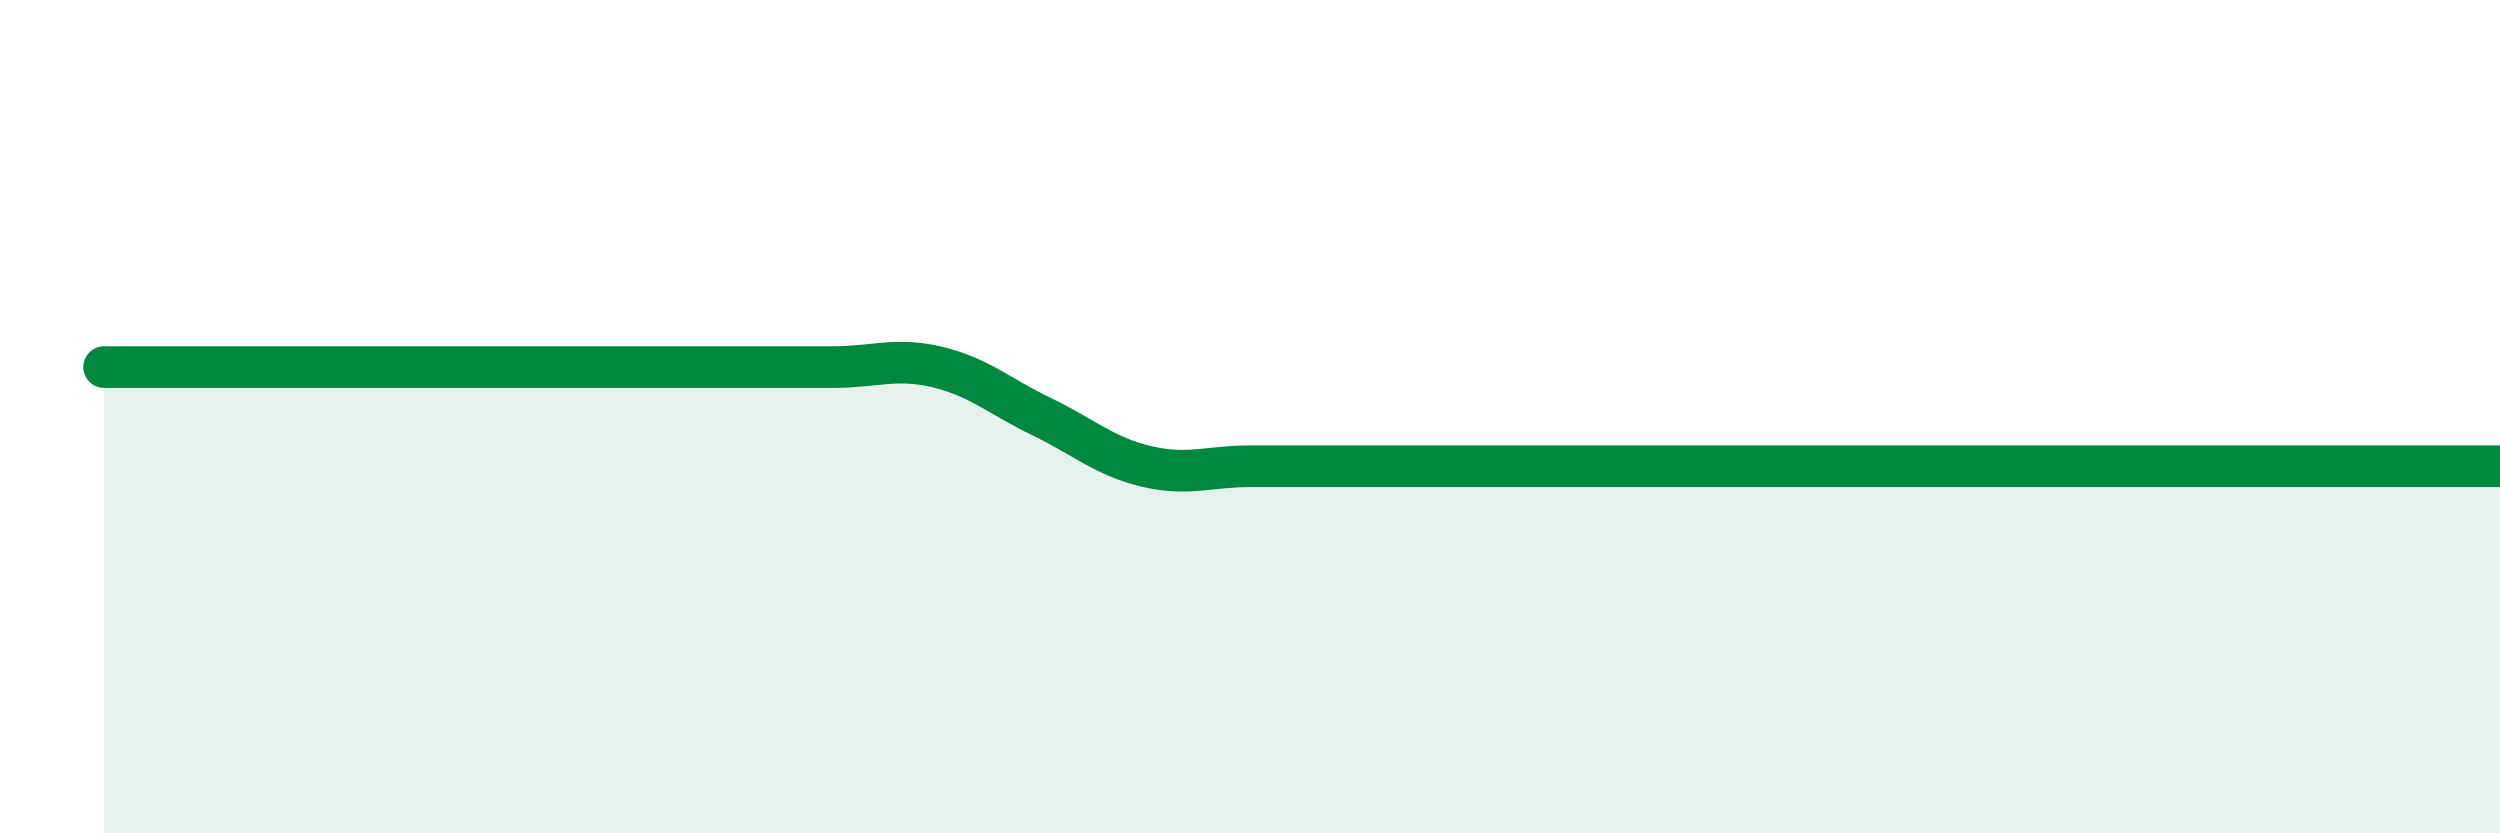
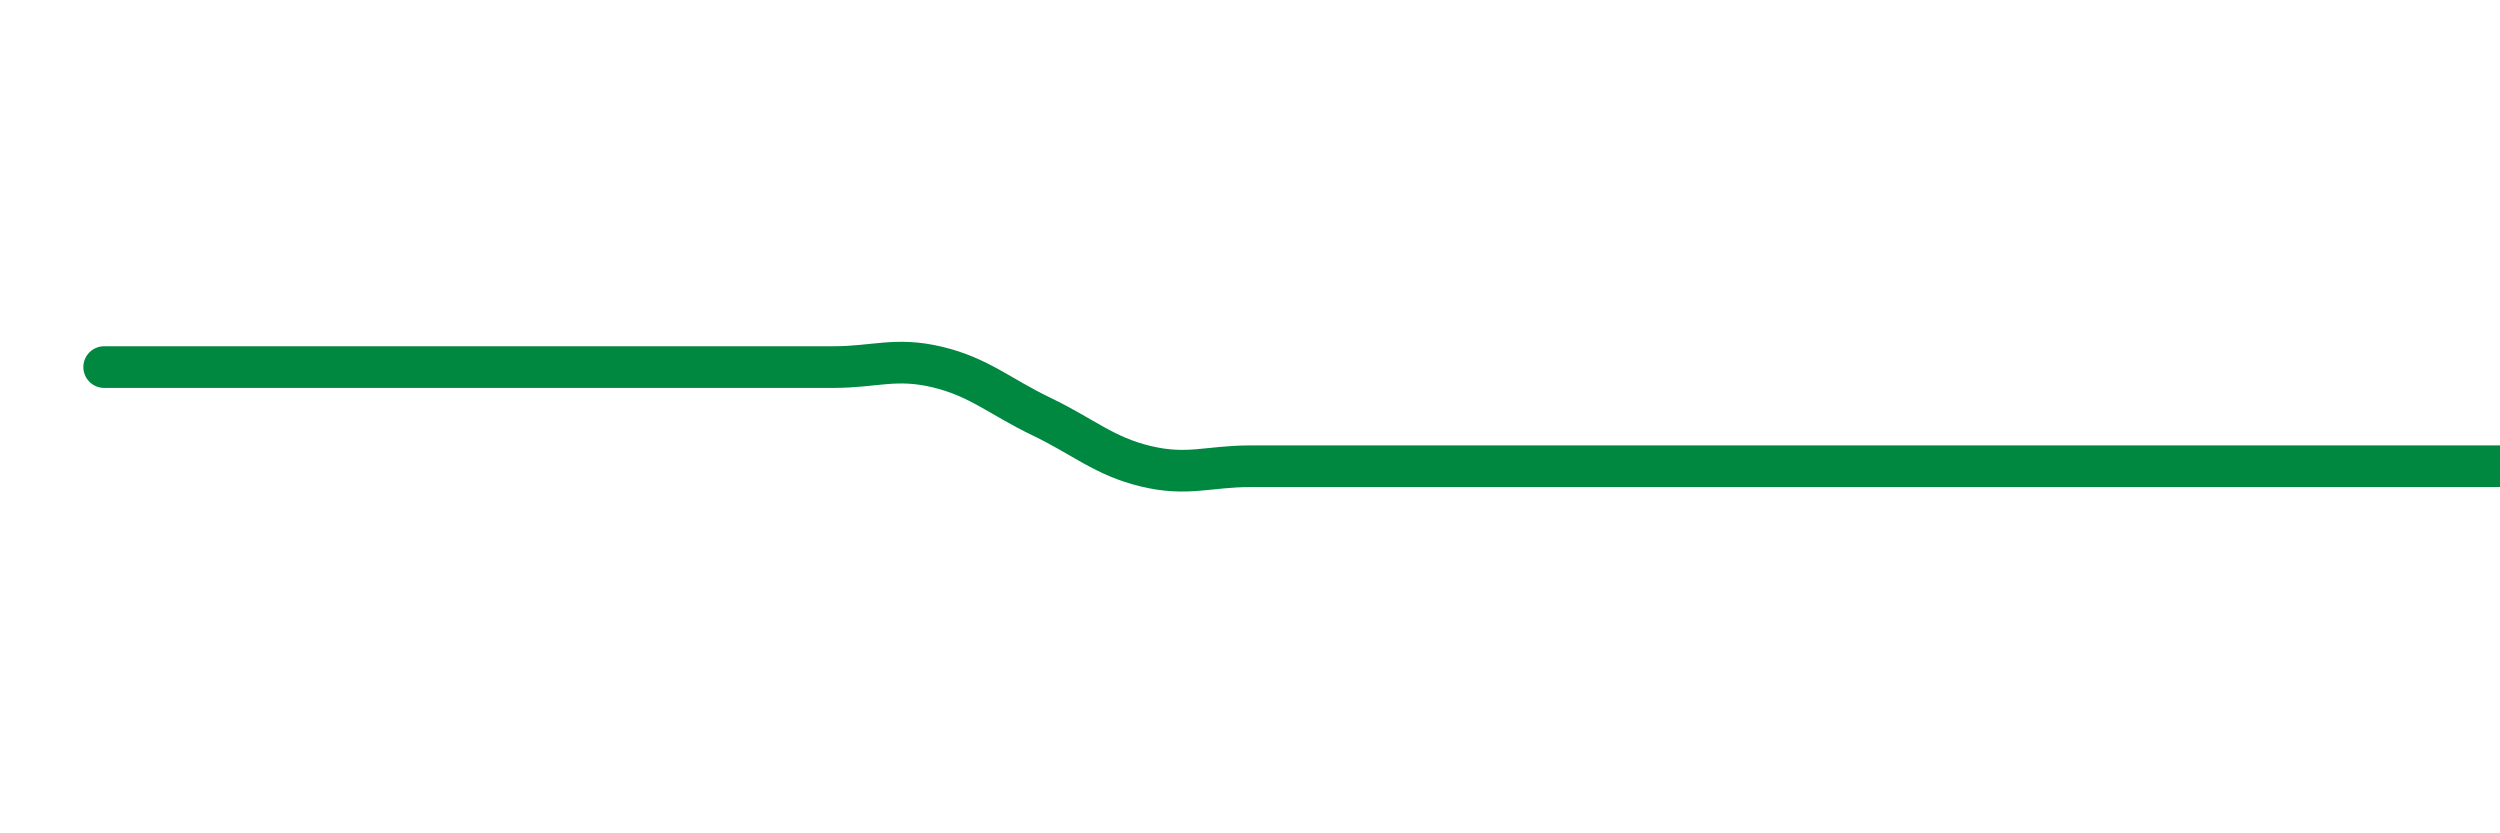
<svg xmlns="http://www.w3.org/2000/svg" width="60" height="20" viewBox="0 0 60 20">
-   <path d="M 2.5,8.81 C 3,8.81 4,8.81 5,8.81 C 6,8.81 6.5,8.81 7.5,8.81 C 8.5,8.81 9,8.81 10,8.81 C 11,8.81 11.5,8.81 12.5,8.81 C 13.5,8.81 14,8.81 15,8.81 C 16,8.81 16.5,8.81 17.5,8.81 C 18.5,8.81 19,8.81 20,8.81 C 21,8.81 21.5,8.57 22.5,8.81 C 23.5,9.05 24,9.52 25,10 C 26,10.48 26.5,10.95 27.5,11.19 C 28.5,11.43 29,11.19 30,11.19 C 31,11.19 31.5,11.19 32.5,11.19 C 33.5,11.19 34,11.19 35,11.19 C 36,11.19 36.5,11.19 37.5,11.19 C 38.5,11.19 39,11.19 40,11.19 C 41,11.19 41.5,11.19 42.5,11.19 C 43.5,11.19 44,11.19 45,11.19 C 46,11.19 46.5,11.19 47.5,11.19 C 48.5,11.19 49,11.19 50,11.19 C 51,11.19 51.5,11.19 52.5,11.19 C 53.5,11.19 53.5,11.19 55,11.19 C 56.5,11.19 59,11.19 60,11.19L60 20L2.5 20Z" fill="#008740" opacity="0.1" stroke-linecap="round" stroke-linejoin="round" />
  <path d="M 2.5,8.81 C 3,8.81 4,8.81 5,8.81 C 6,8.81 6.5,8.81 7.5,8.81 C 8.5,8.81 9,8.81 10,8.81 C 11,8.81 11.5,8.81 12.5,8.81 C 13.5,8.81 14,8.81 15,8.81 C 16,8.81 16.5,8.81 17.5,8.81 C 18.5,8.81 19,8.81 20,8.81 C 21,8.81 21.5,8.57 22.5,8.81 C 23.5,9.05 24,9.52 25,10 C 26,10.48 26.5,10.95 27.5,11.19 C 28.5,11.43 29,11.19 30,11.19 C 31,11.19 31.5,11.19 32.5,11.19 C 33.5,11.19 34,11.19 35,11.19 C 36,11.19 36.5,11.19 37.5,11.19 C 38.5,11.19 39,11.19 40,11.19 C 41,11.19 41.5,11.19 42.5,11.19 C 43.5,11.19 44,11.19 45,11.19 C 46,11.19 46.5,11.19 47.5,11.19 C 48.5,11.19 49,11.19 50,11.19 C 51,11.19 51.5,11.19 52.5,11.19 C 53.5,11.19 53.5,11.19 55,11.19 C 56.5,11.19 59,11.19 60,11.19" stroke="#008740" stroke-width="1" fill="none" stroke-linecap="round" stroke-linejoin="round" />
</svg>